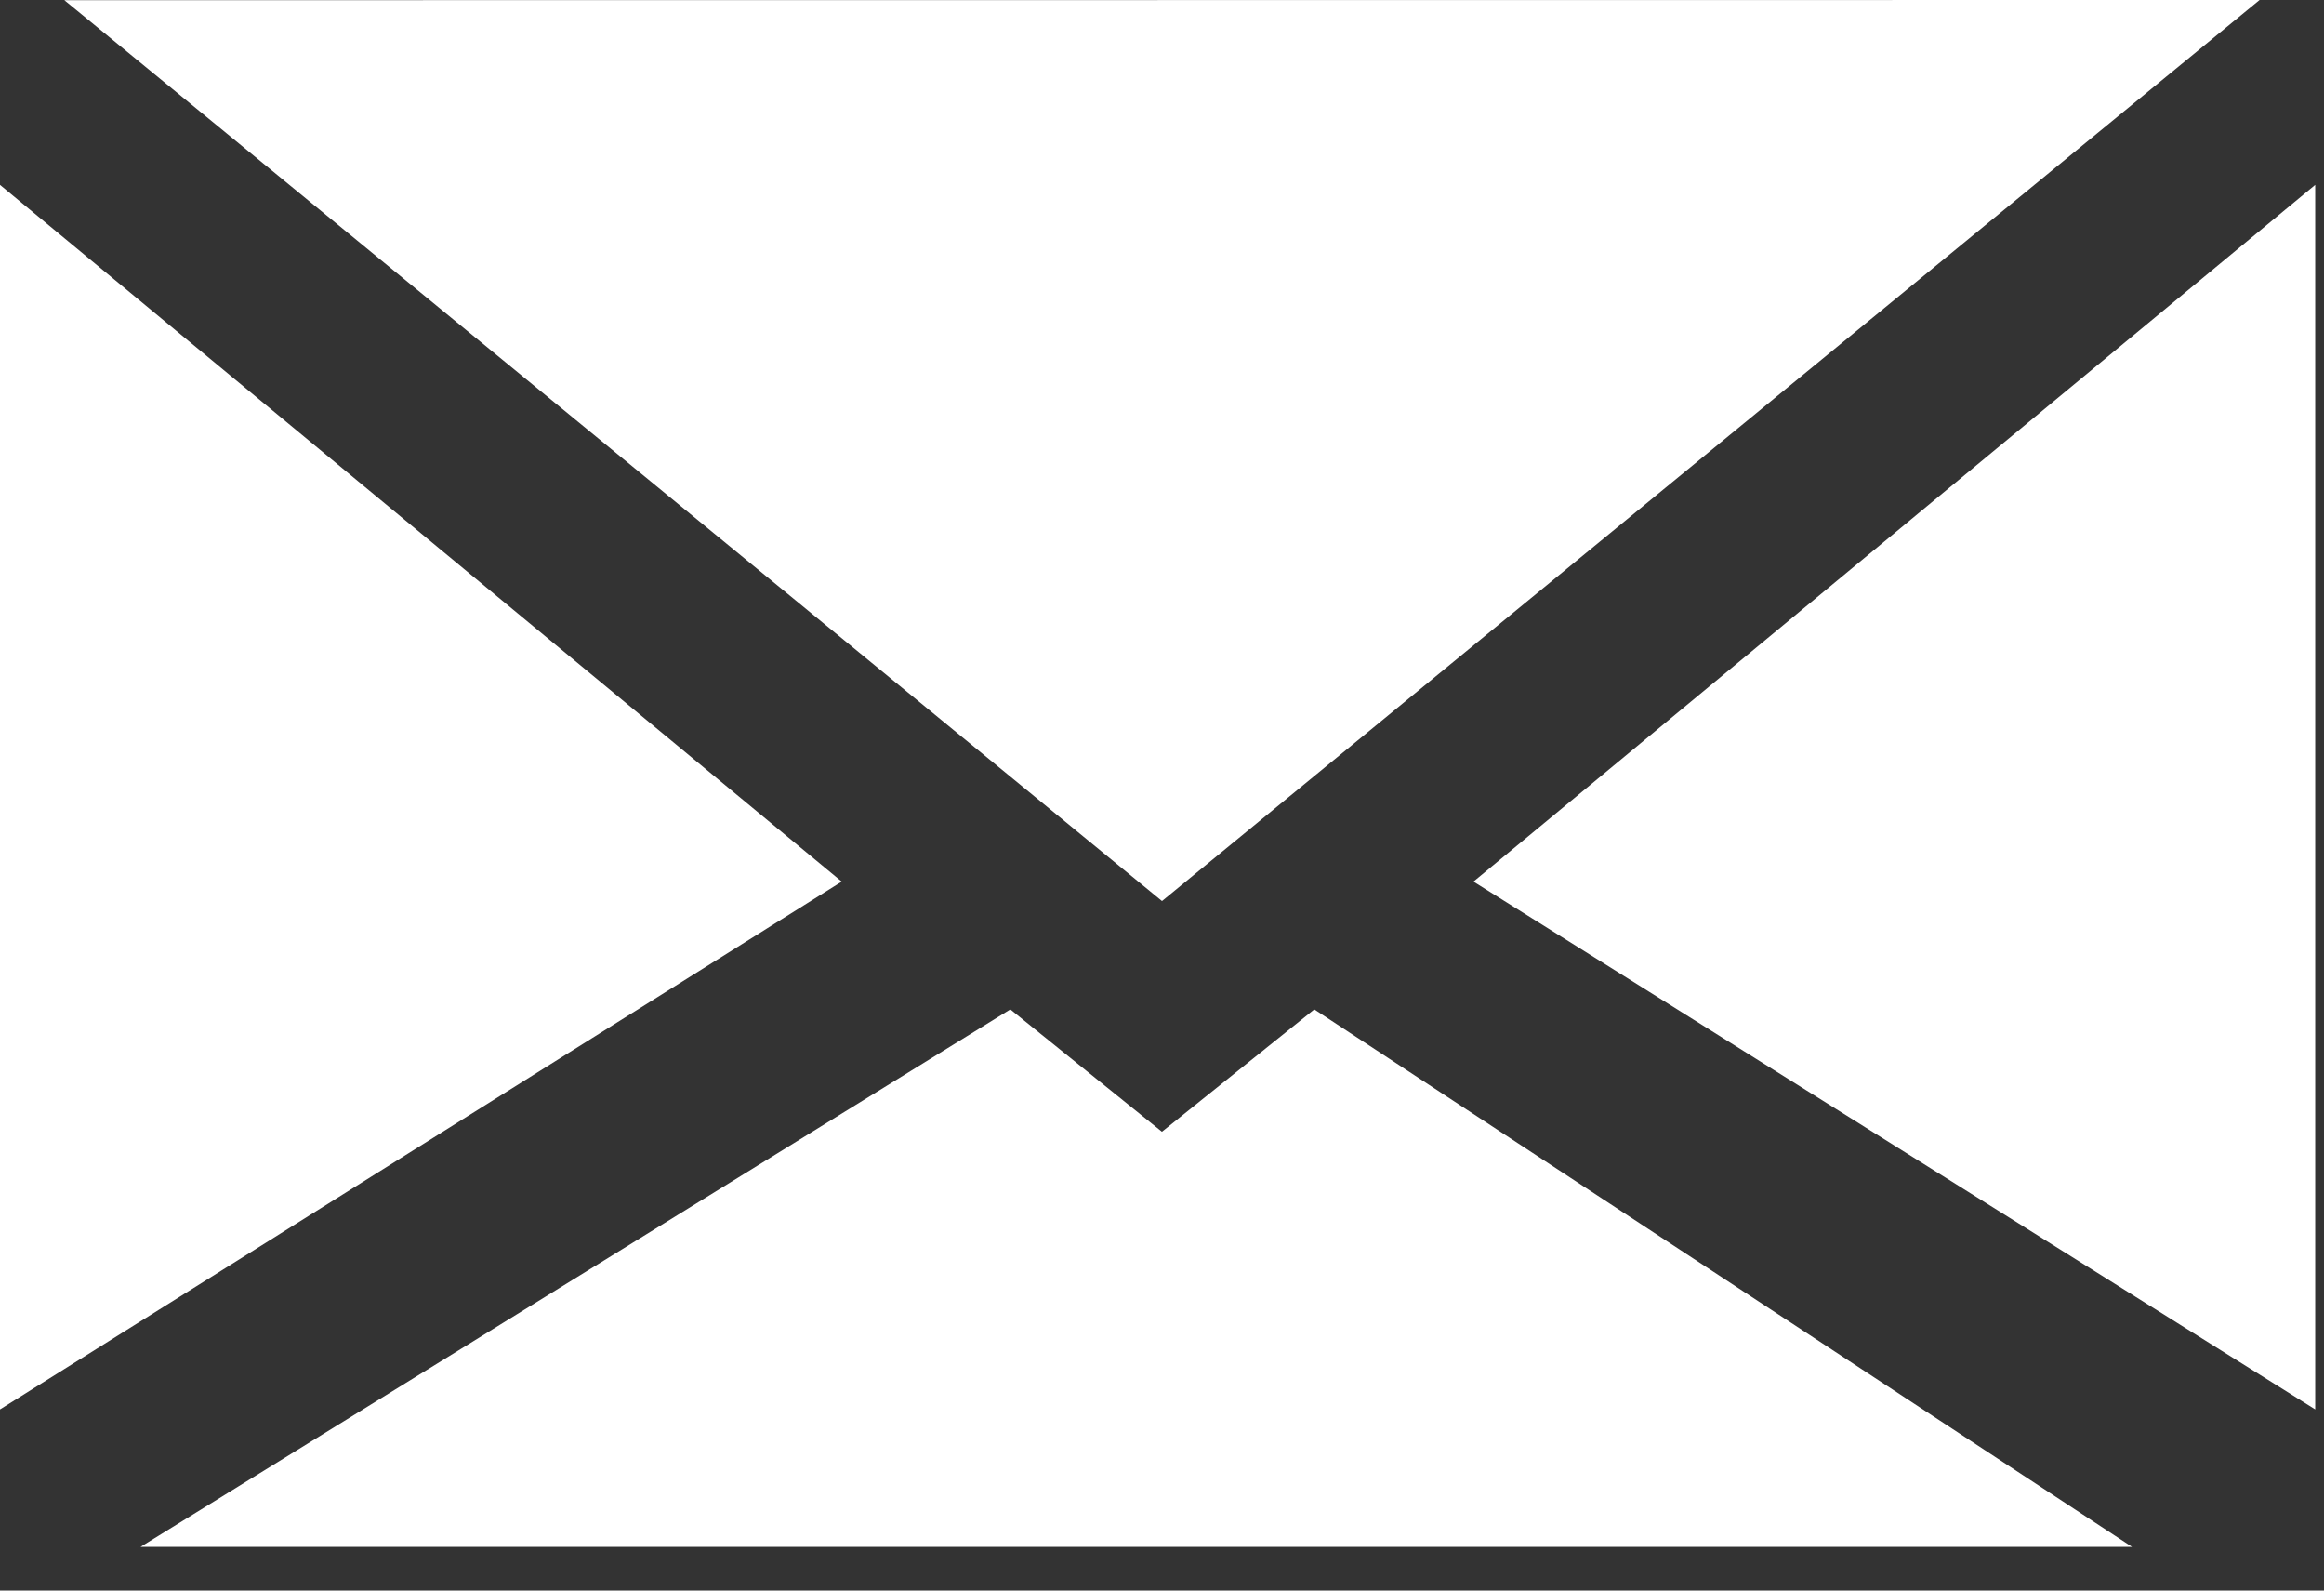
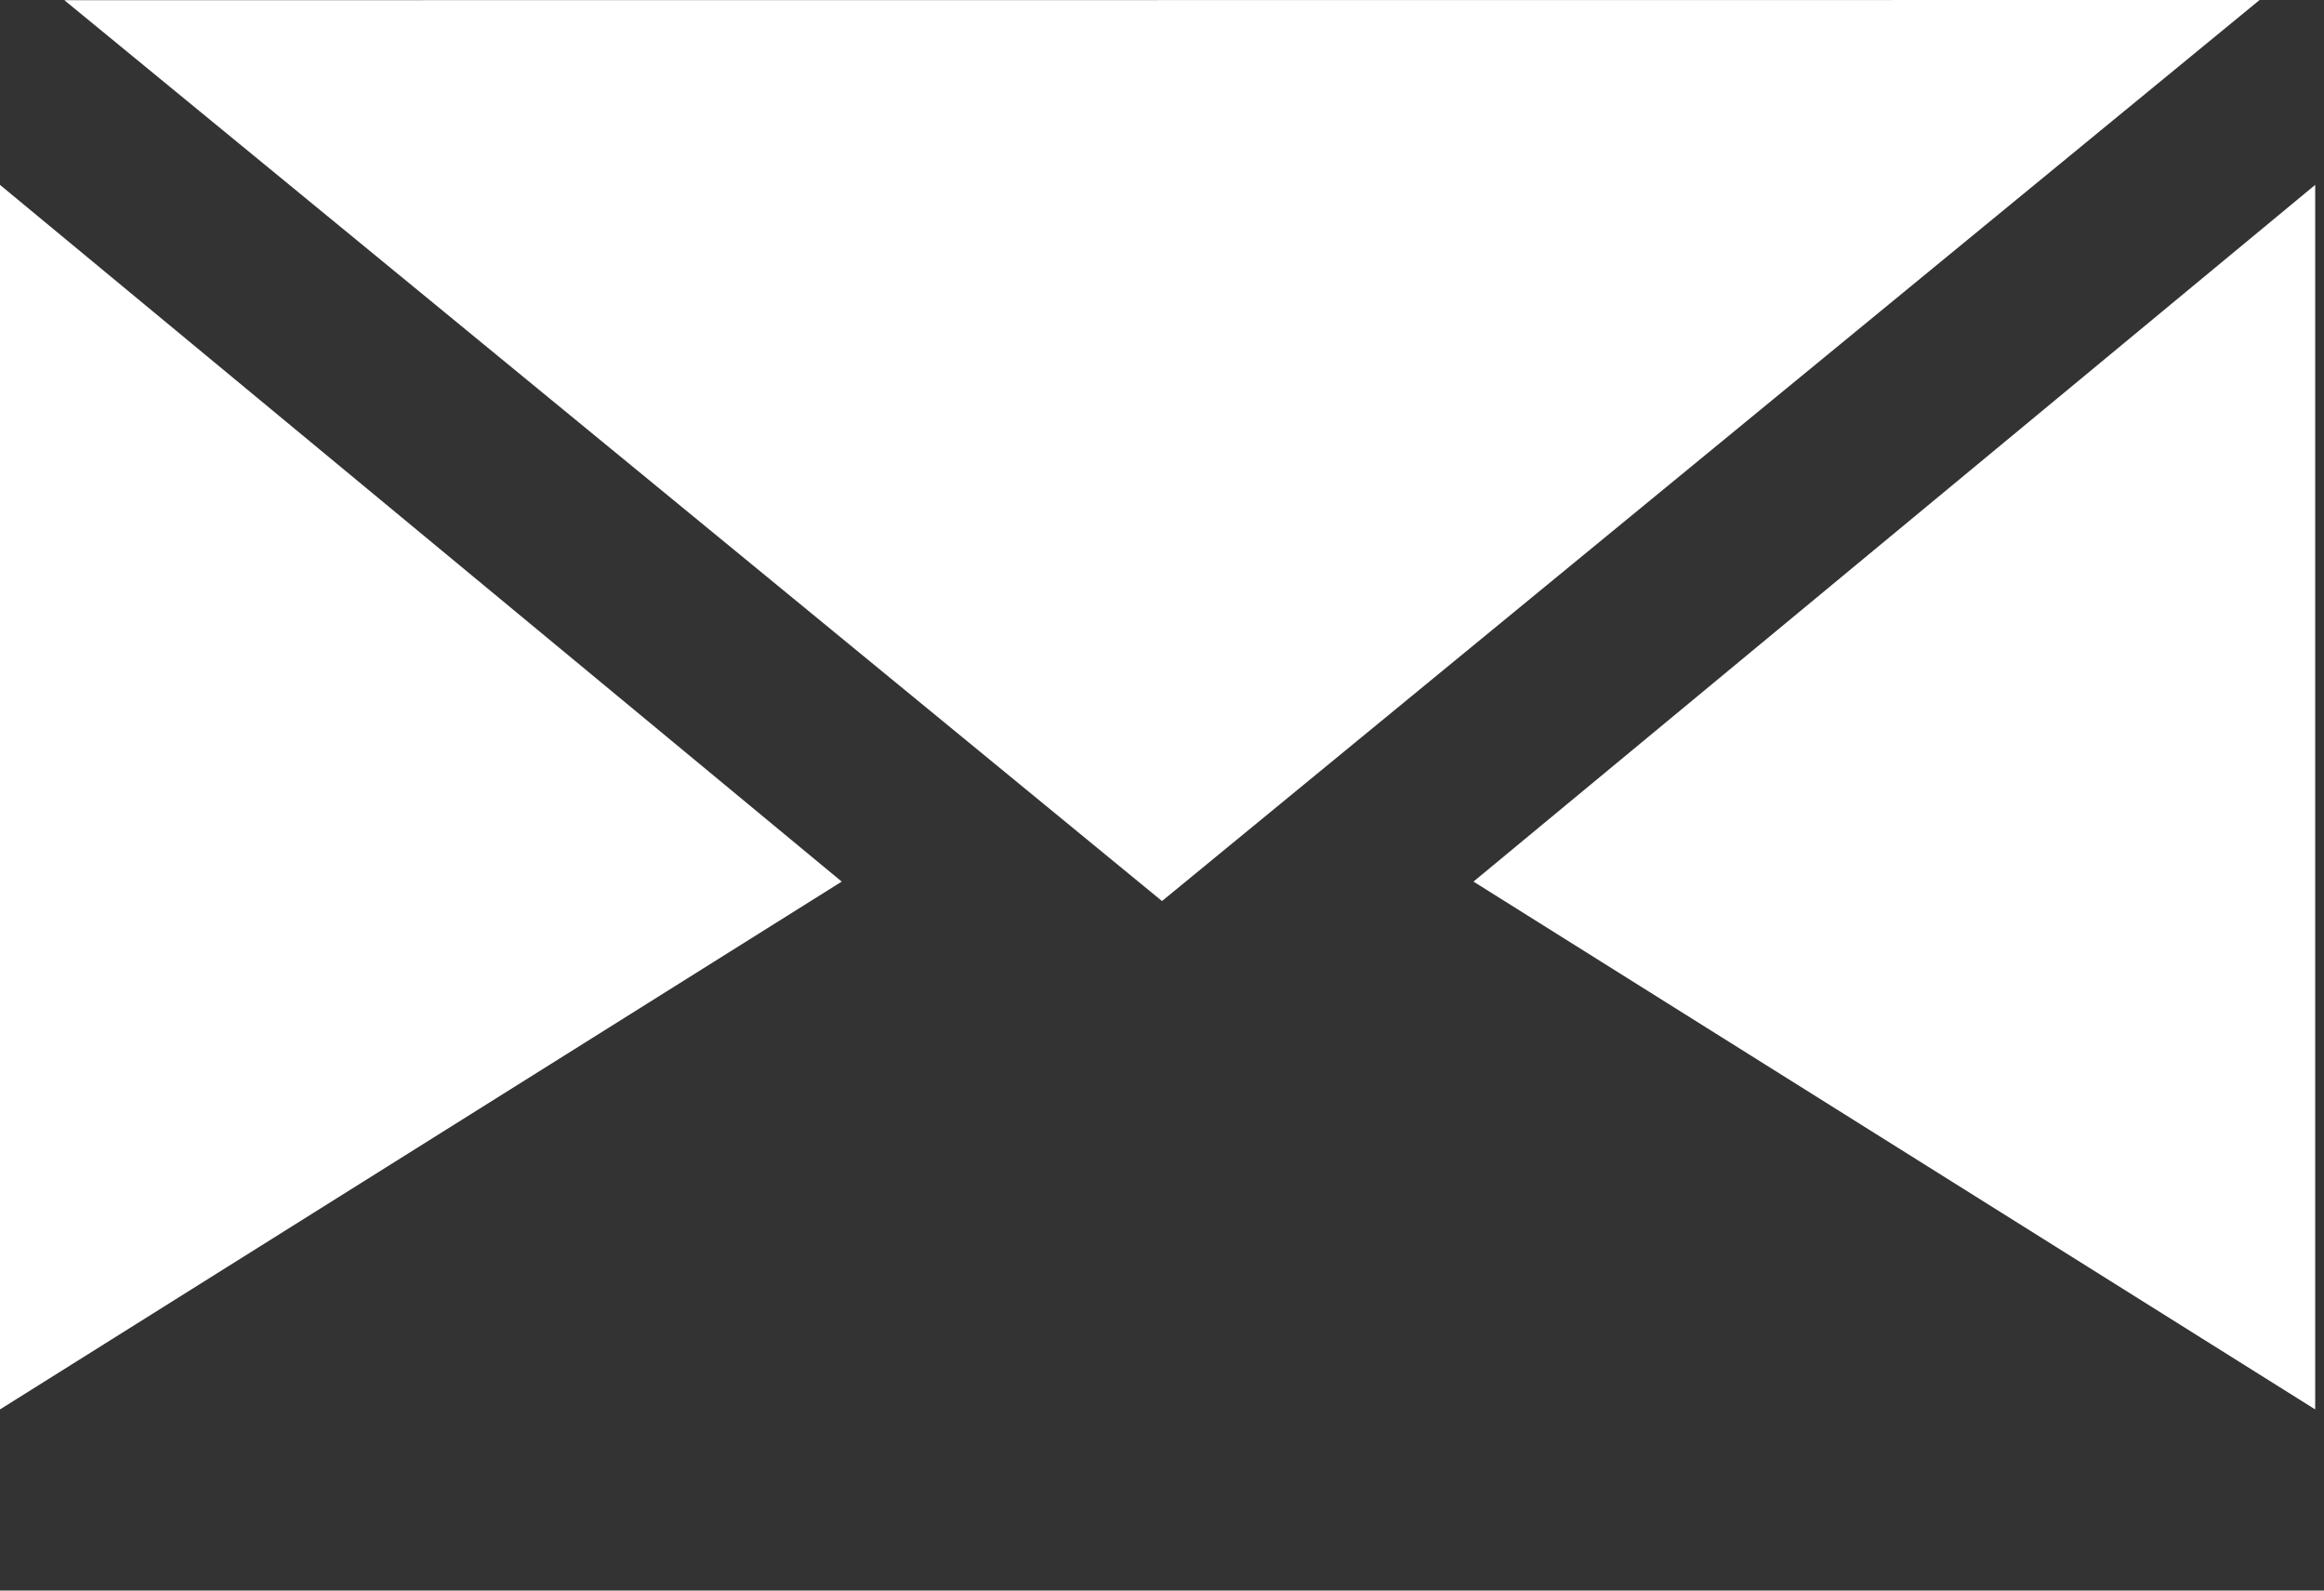
<svg xmlns="http://www.w3.org/2000/svg" width="38" height="26" viewBox="0 0 38 26">
  <rect x="0" y="0" width="38" height="26" fill="#333333" stroke="none" />
  <g fill="none" fill-rule="evenodd">
    <g fill="#FFF">
      <g>
        <g>
          <path d="M1.052.003L36.947 0 19 14.729zM37.856 23.039L37.856 3.022 24.093 14.411z" transform="translate(-1861 -976) translate(1840 949) translate(21 27)" />
          <path d="M13.763 23.039L13.763 3.022 0 14.411z" transform="translate(-1861 -976) translate(1840 949) translate(21 27) matrix(-1 0 0 1 13.763 0)" />
-           <path d="M2.298 25.286L34.861 25.286 21.49 16.5 18.999 18.5 16.52 16.5z" transform="translate(-1861 -976) translate(1840 949) translate(21 27)" />
        </g>
      </g>
    </g>
  </g>
</svg>